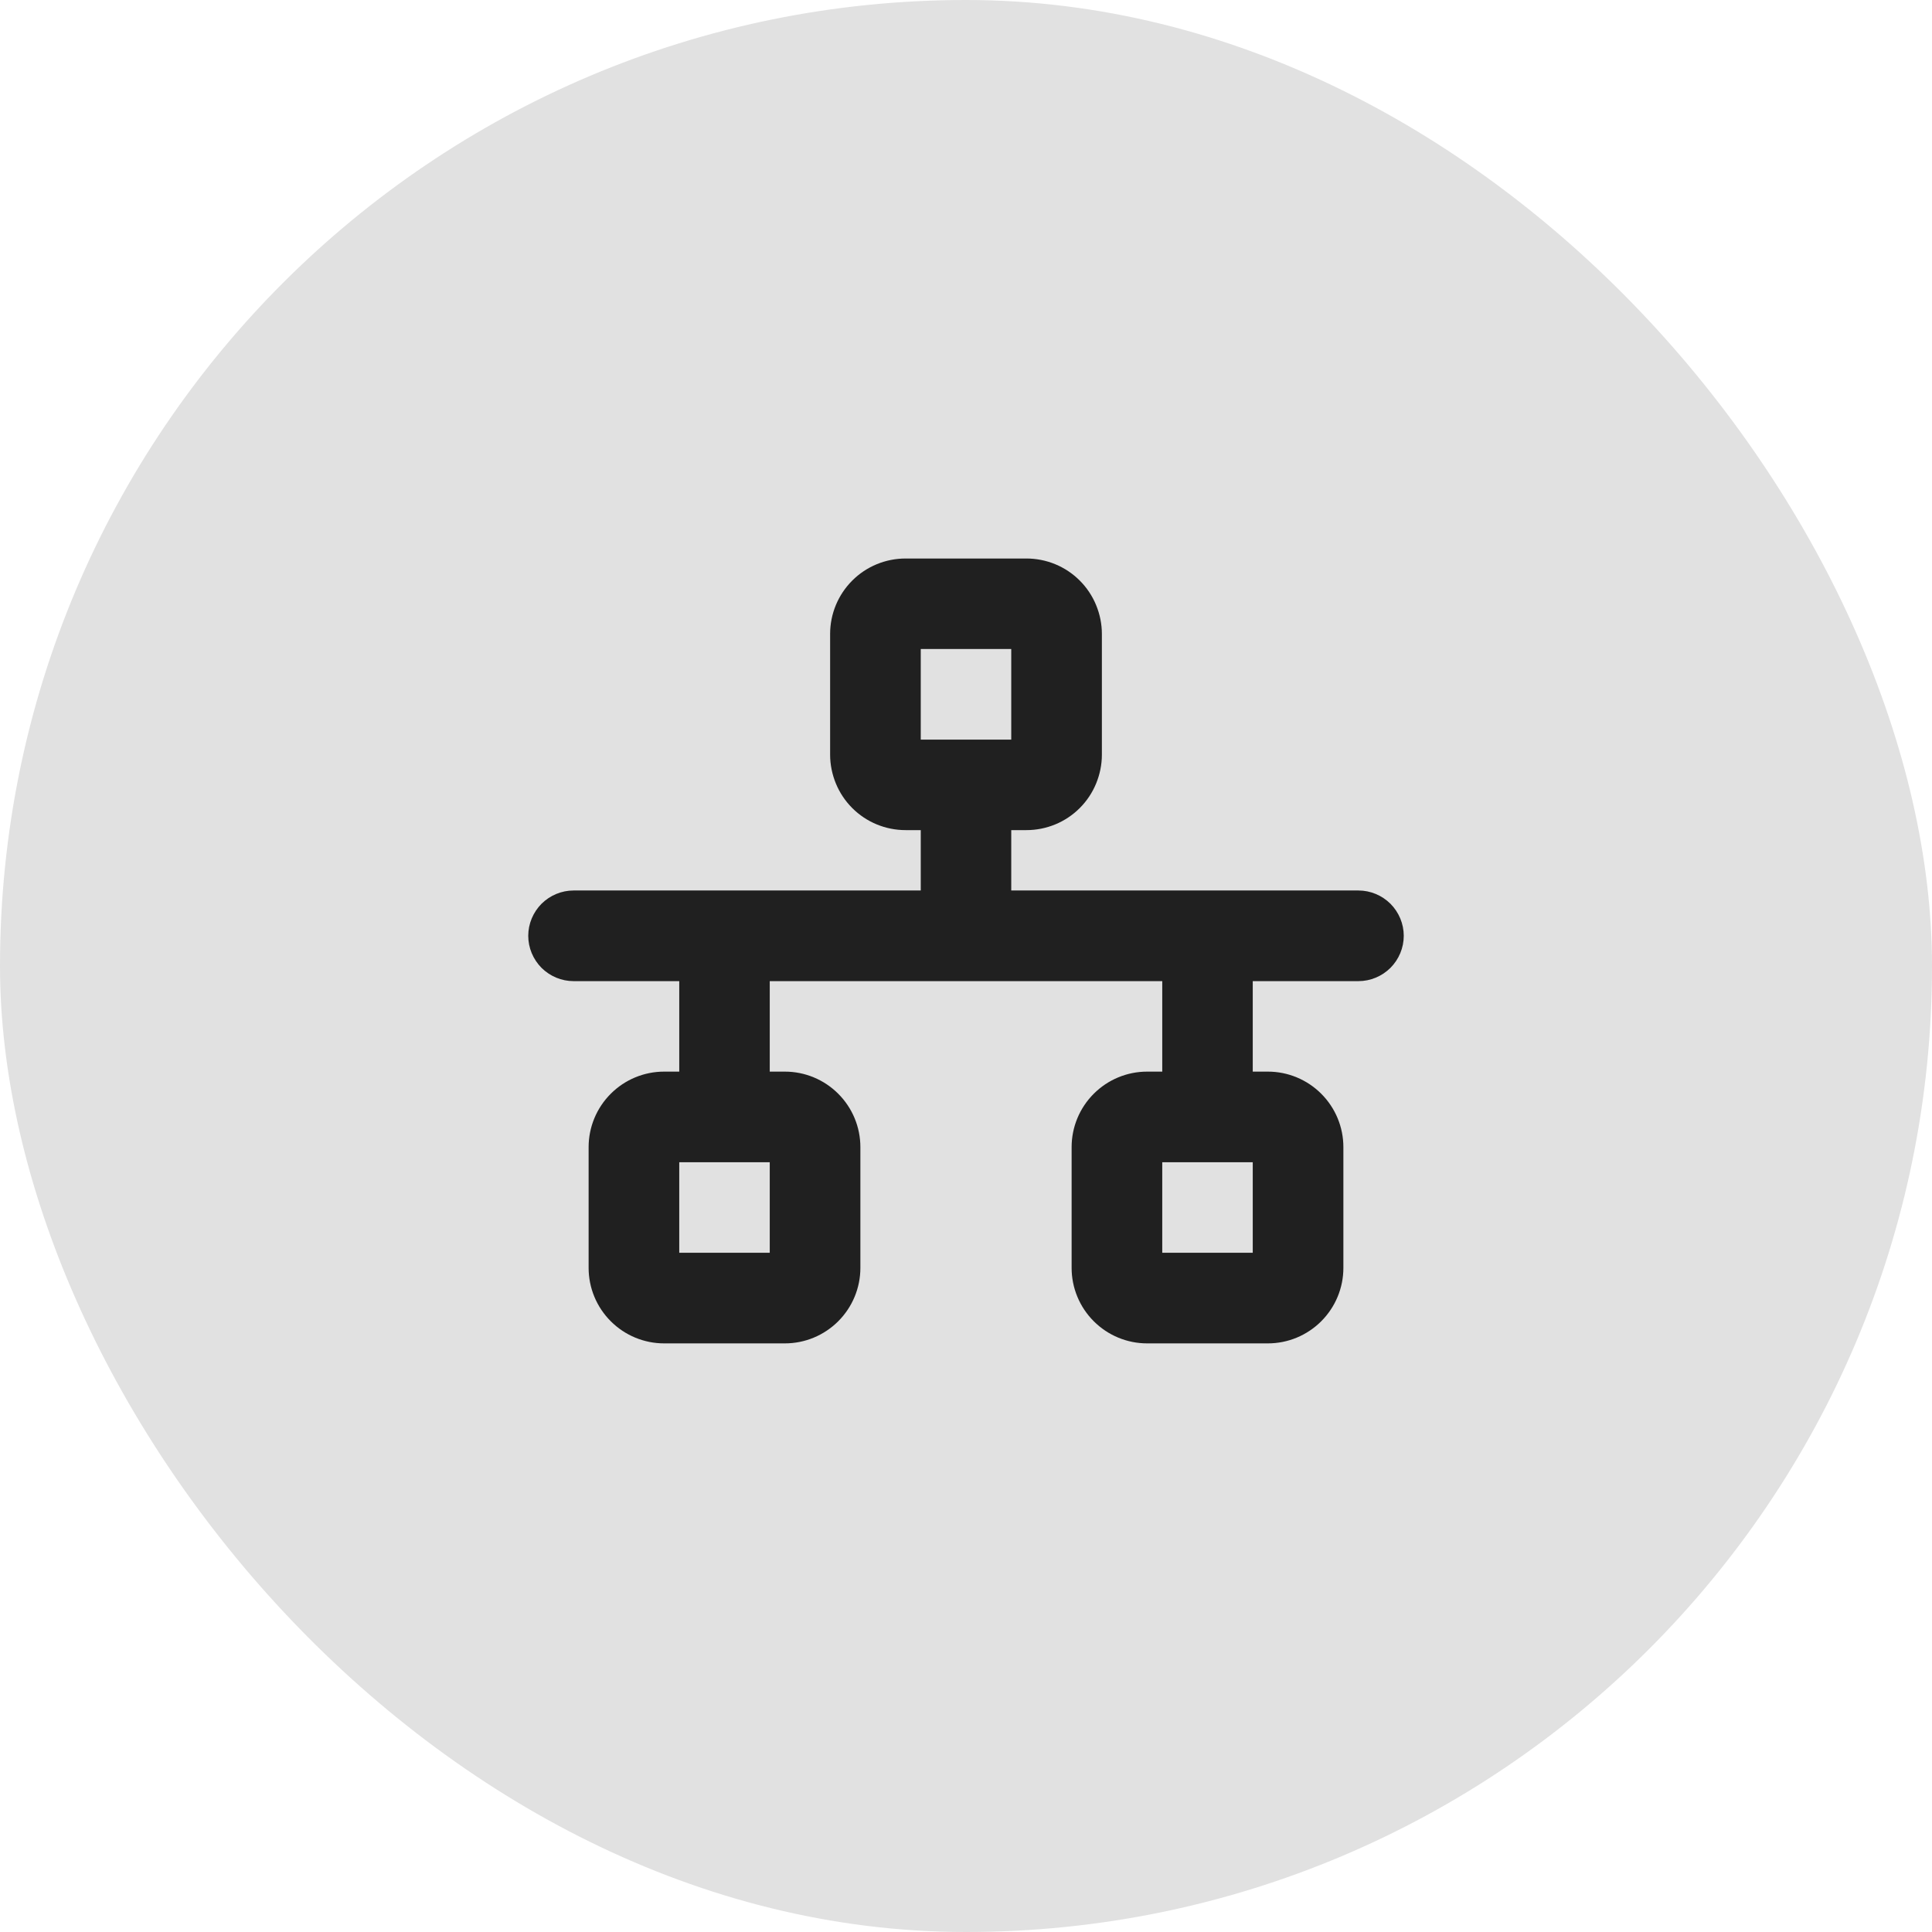
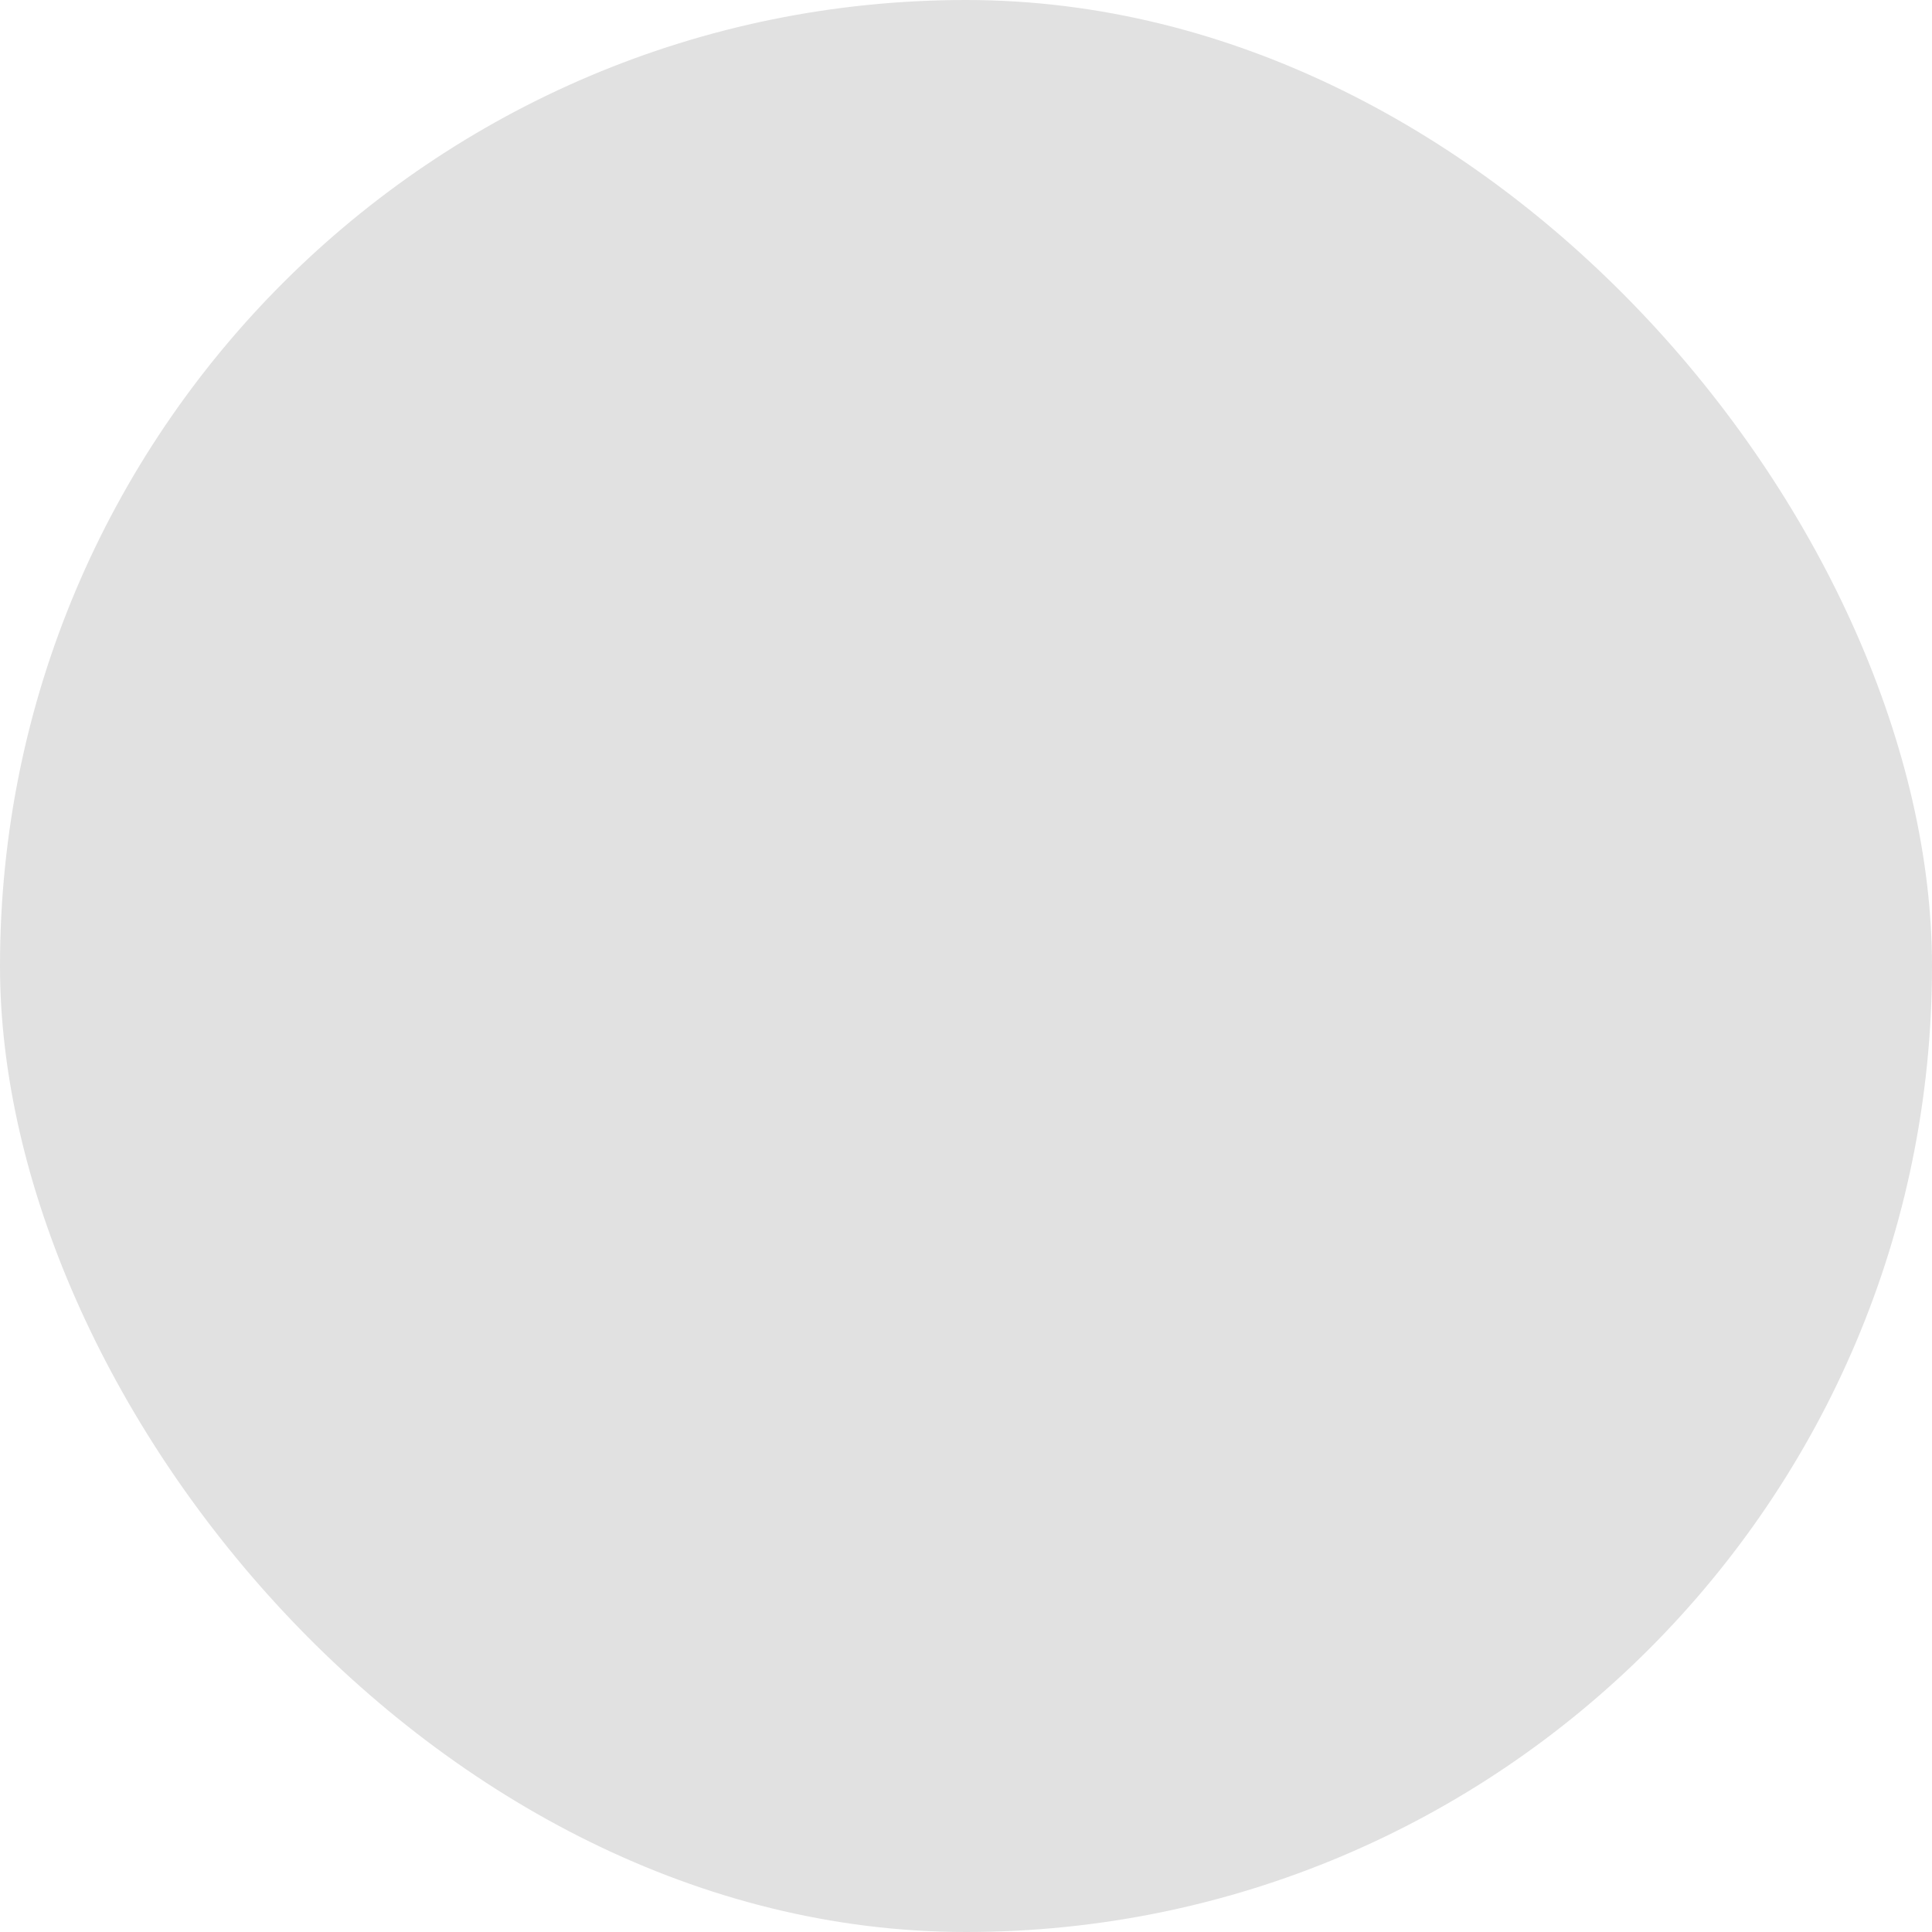
<svg xmlns="http://www.w3.org/2000/svg" width="24" height="24" viewBox="0 0 24 24" fill="none">
  <rect width="24" height="24" rx="12" fill="#E1E1E1" />
-   <path d="M16.875 11.062H12.562V10.312H12.75C12.873 10.312 12.995 10.288 13.109 10.241C13.223 10.194 13.326 10.125 13.413 10.038C13.5 9.951 13.569 9.848 13.616 9.734C13.663 9.62 13.688 9.498 13.688 9.375V7.875C13.688 7.752 13.663 7.63 13.616 7.516C13.569 7.402 13.5 7.299 13.413 7.212C13.326 7.125 13.223 7.056 13.109 7.009C12.995 6.962 12.873 6.938 12.75 6.938H11.25C11.001 6.938 10.763 7.036 10.587 7.212C10.411 7.388 10.312 7.626 10.312 7.875V9.375C10.312 9.498 10.337 9.62 10.384 9.734C10.431 9.848 10.5 9.951 10.587 10.038C10.763 10.214 11.001 10.312 11.25 10.312H11.438V11.062H7.125C6.976 11.062 6.833 11.122 6.727 11.227C6.622 11.333 6.562 11.476 6.562 11.625C6.562 11.774 6.622 11.917 6.727 12.023C6.833 12.128 6.976 12.188 7.125 12.188H8.438V13.312H8.25C8.001 13.312 7.763 13.411 7.587 13.587C7.411 13.763 7.312 14.001 7.312 14.25V15.75C7.312 15.999 7.411 16.237 7.587 16.413C7.763 16.589 8.001 16.688 8.25 16.688H9.75C9.999 16.688 10.237 16.589 10.413 16.413C10.589 16.237 10.688 15.999 10.688 15.75V14.25C10.688 14.001 10.589 13.763 10.413 13.587C10.237 13.411 9.999 13.312 9.75 13.312H9.562V12.188H14.438V13.312H14.25C14.001 13.312 13.763 13.411 13.587 13.587C13.411 13.763 13.312 14.001 13.312 14.25V15.75C13.312 15.999 13.411 16.237 13.587 16.413C13.763 16.589 14.001 16.688 14.25 16.688H15.75C15.999 16.688 16.237 16.589 16.413 16.413C16.589 16.237 16.688 15.999 16.688 15.75V14.25C16.688 14.001 16.589 13.763 16.413 13.587C16.237 13.411 15.999 13.312 15.75 13.312H15.562V12.188H16.875C17.024 12.188 17.167 12.128 17.273 12.023C17.378 11.917 17.438 11.774 17.438 11.625C17.438 11.476 17.378 11.333 17.273 11.227C17.167 11.122 17.024 11.062 16.875 11.062ZM11.438 8.062H12.562V9.188H11.438V8.062ZM9.562 15.562H8.438V14.438H9.562V15.562ZM15.562 15.562H14.438V14.438H15.562V15.562Z" fill="#202020" />
</svg>